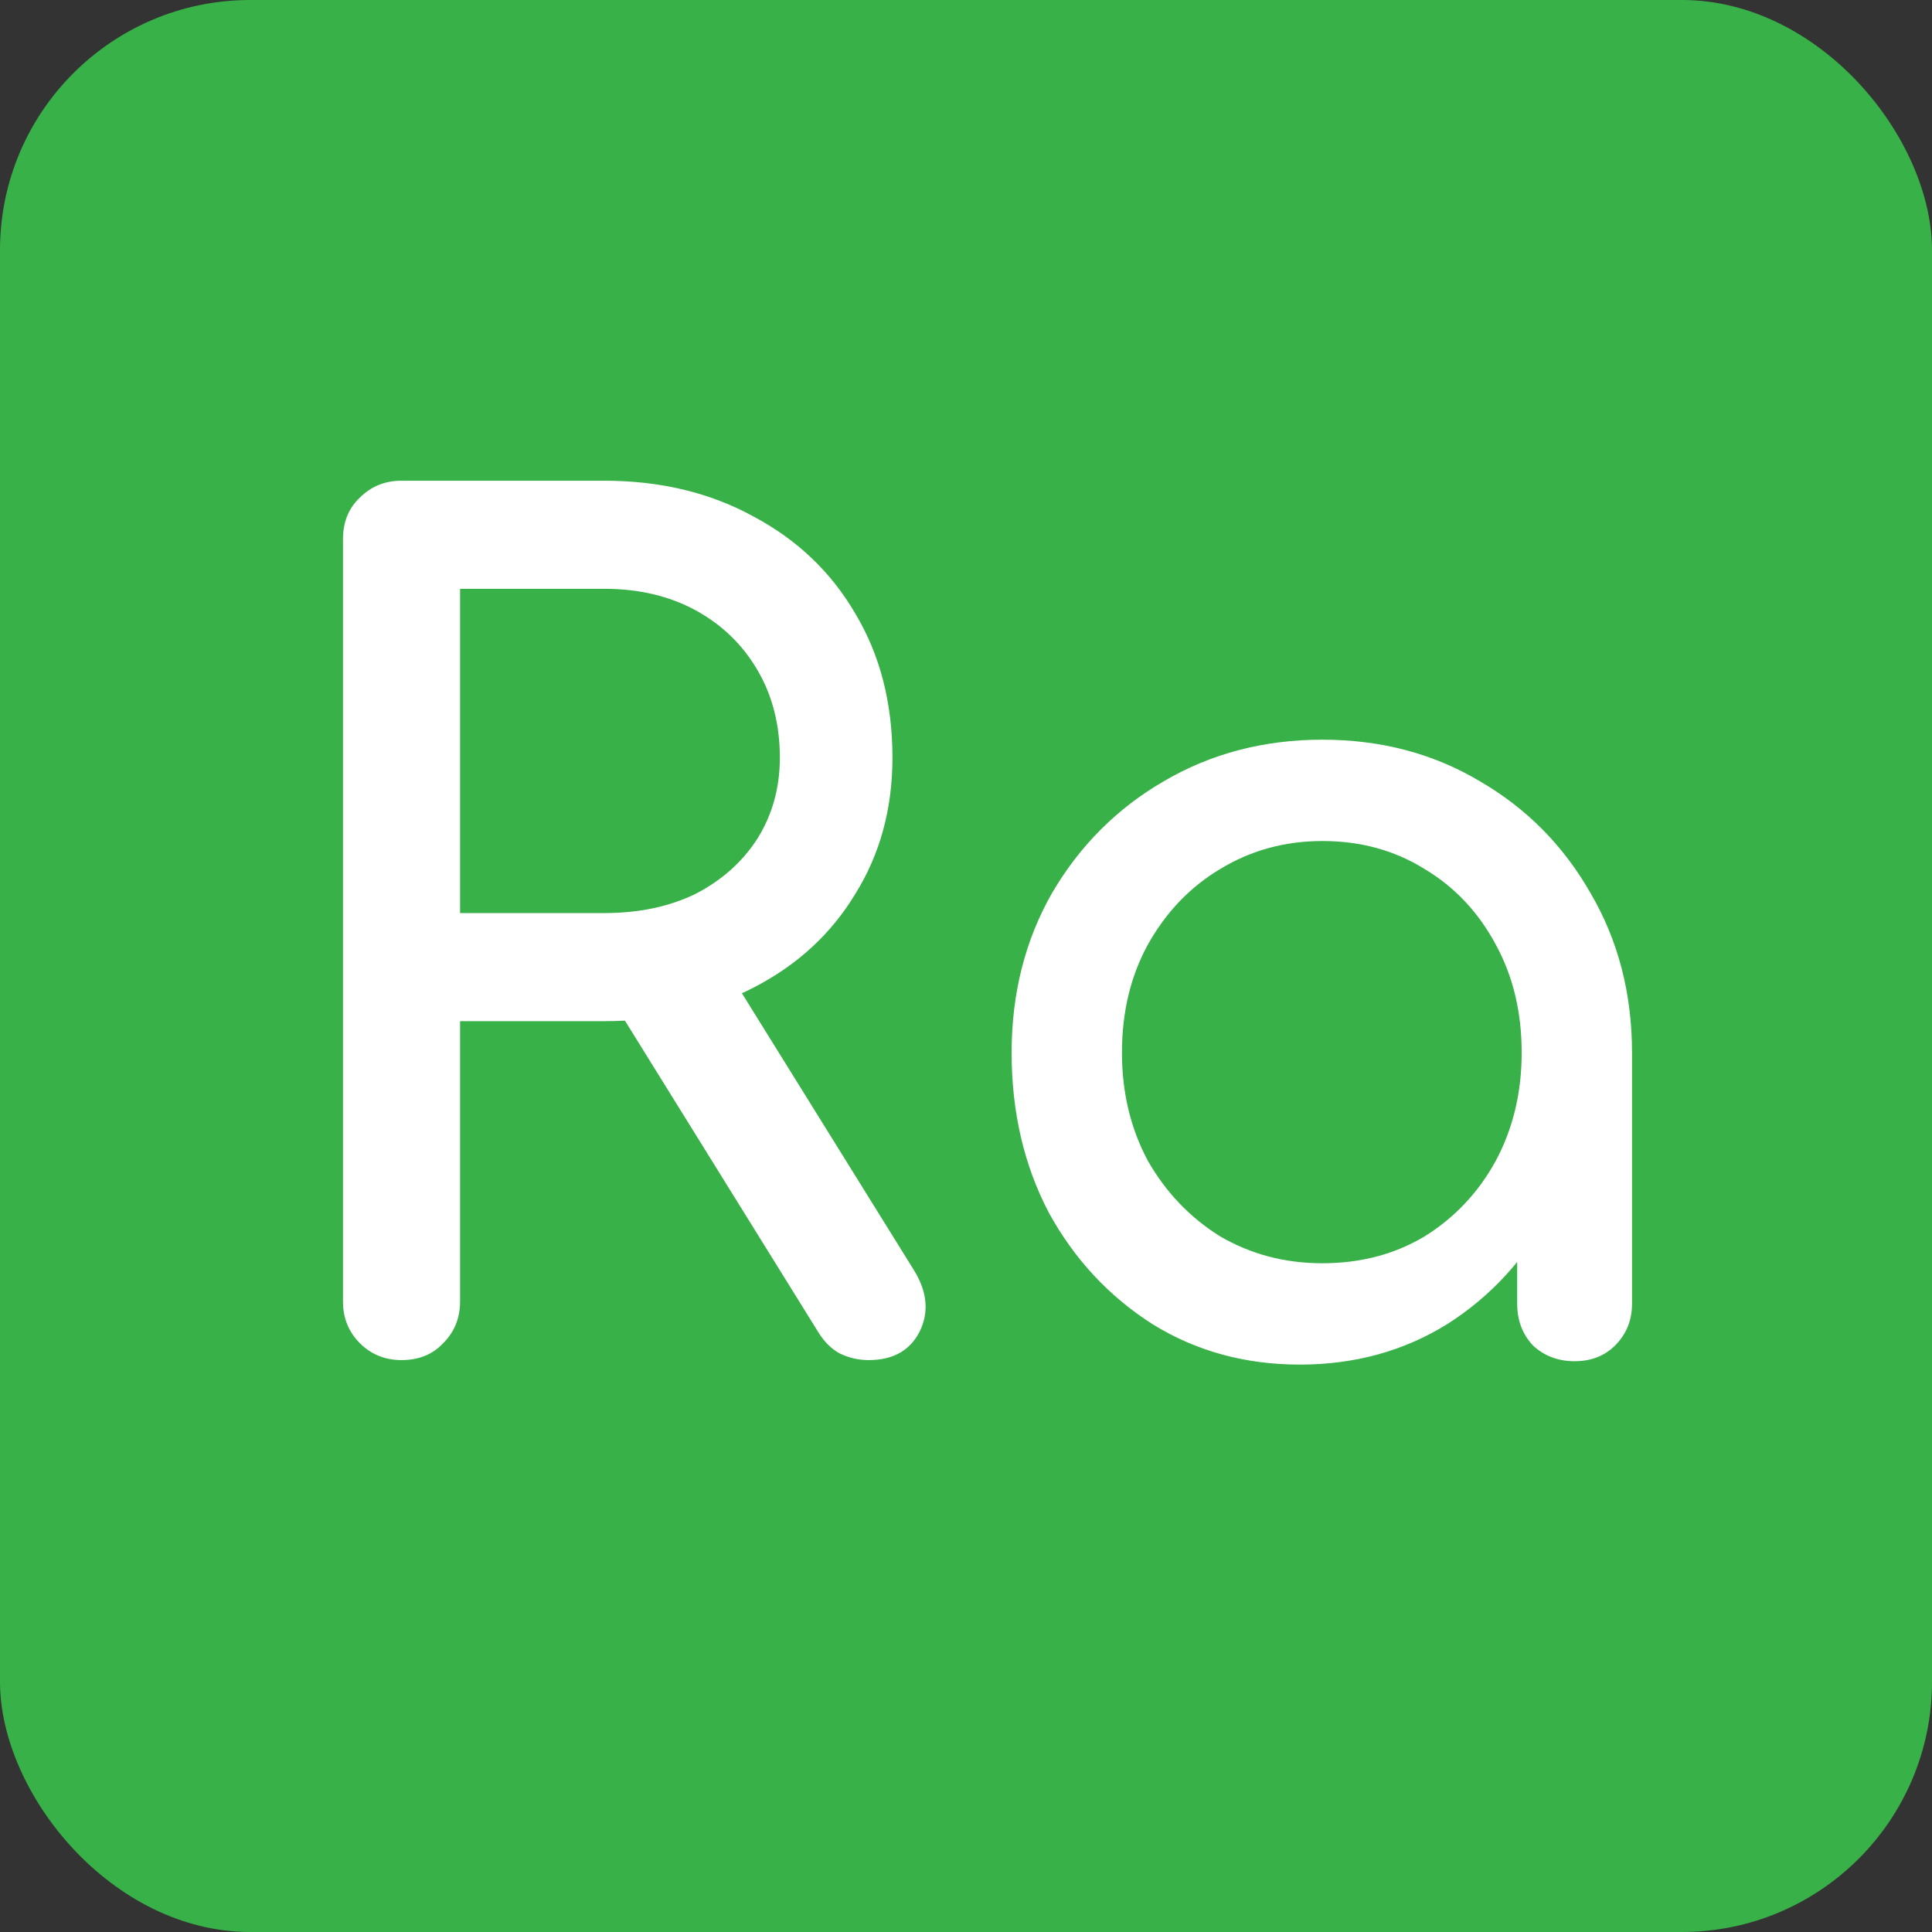
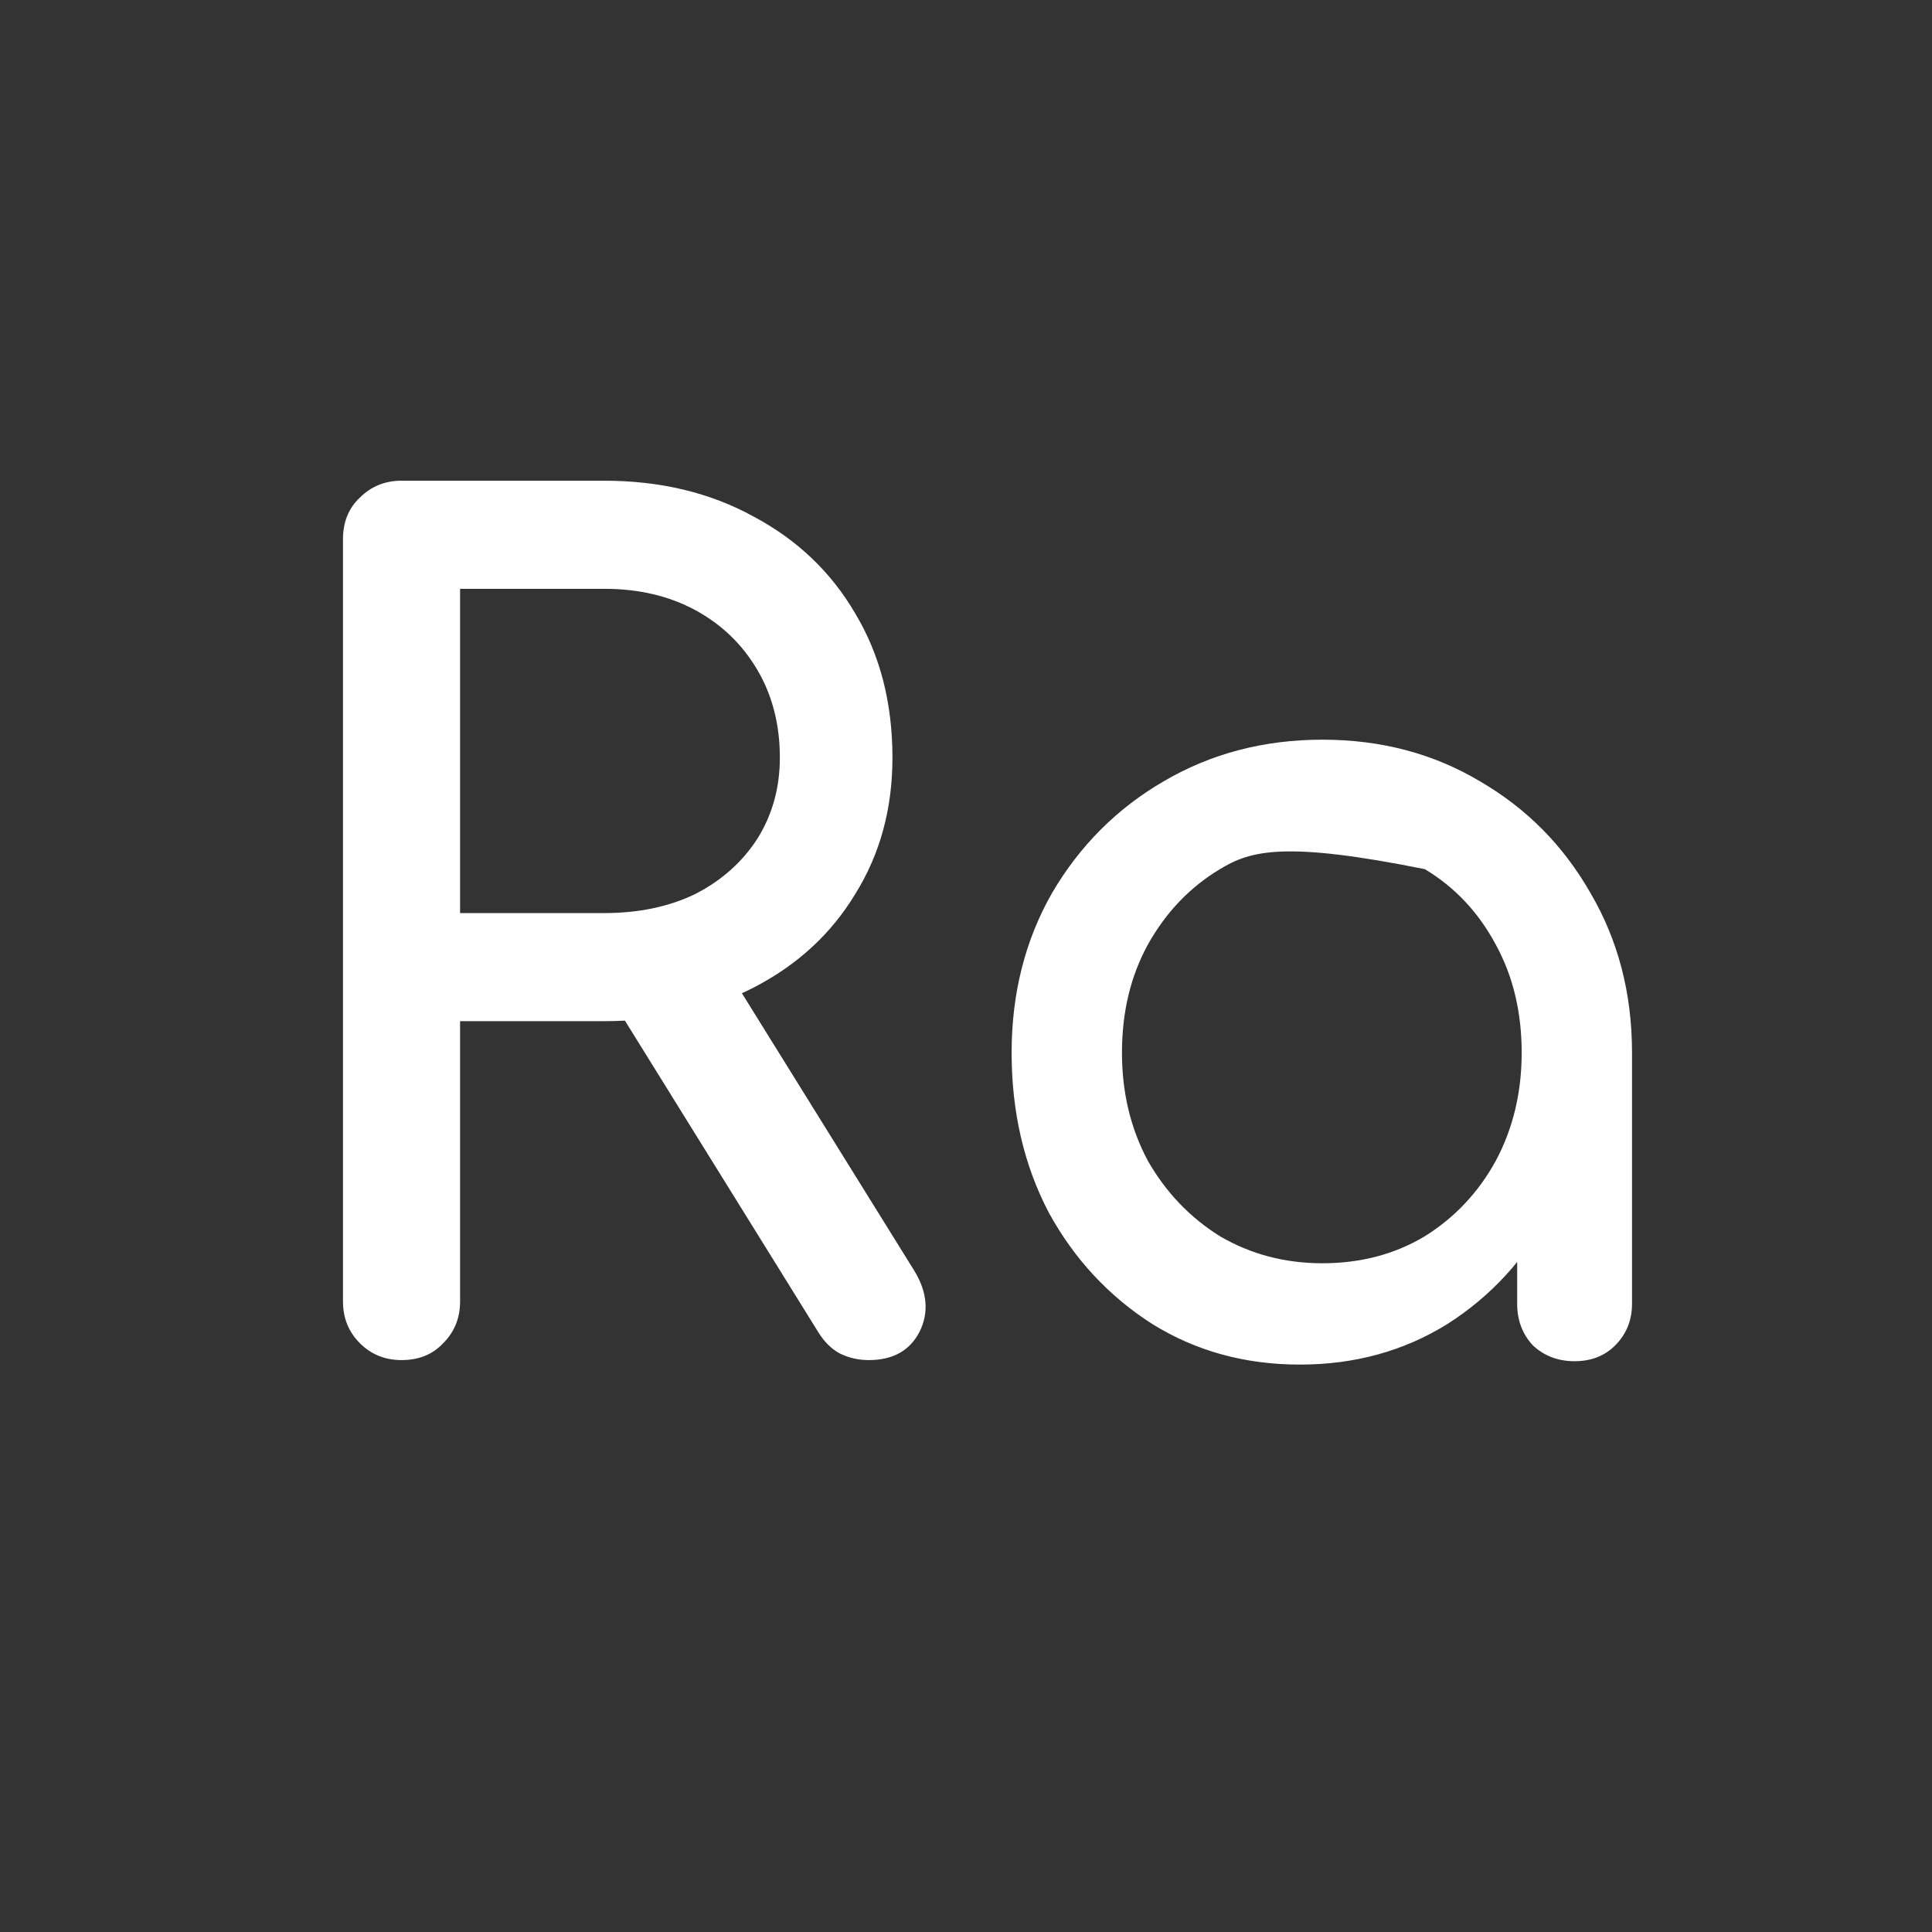
<svg xmlns="http://www.w3.org/2000/svg" width="1081" height="1081" viewBox="0 0 1081 1081" fill="none">
  <rect x="0" y="0" width="1081" height="1081" fill="#333333" stroke="none" />
-   <rect width="1081" height="1081" rx="140" fill="#38B148" />
-   <path d="M224.668 761C215.428 761 207.658 757.85 201.358 751.55C195.058 745.25 191.908 737.48 191.908 728.24V301.73C191.908 292.07 195.058 284.3 201.358 278.42C207.658 272.12 215.428 268.97 224.668 268.97H338.068C369.568 268.97 397.498 275.69 421.858 289.13C446.218 302.15 465.118 320.21 478.558 343.31C492.418 366.41 499.348 393.29 499.348 423.95C499.348 452.51 492.418 477.92 478.558 500.18C465.118 522.44 446.218 539.87 421.858 552.47C397.498 565.07 369.568 571.37 338.068 571.37H257.428V728.24C257.428 737.48 254.278 745.25 247.978 751.55C242.098 757.85 234.328 761 224.668 761ZM486.118 761C480.238 761 474.778 759.74 469.738 757.22C465.118 754.7 461.128 750.71 457.768 745.25L344.368 562.55L407.998 544.28L511.318 710.6C518.878 722.78 519.928 734.33 514.468 745.25C509.008 755.75 499.558 761 486.118 761ZM257.428 510.89H338.068C357.388 510.89 374.398 507.32 389.098 500.18C403.798 492.62 415.348 482.33 423.748 469.31C432.148 455.87 436.348 440.75 436.348 423.95C436.348 405.47 432.148 389.09 423.748 374.81C415.348 360.53 403.798 349.4 389.098 341.42C374.398 333.44 357.388 329.45 338.068 329.45H257.428V510.89ZM727.305 763.52C696.645 763.52 669.135 755.96 644.775 740.84C620.415 725.3 601.095 704.51 586.815 678.47C572.955 652.01 566.025 622.19 566.025 589.01C566.025 555.83 573.585 526.01 588.705 499.55C604.245 473.09 625.035 452.3 651.075 437.18C677.535 421.64 707.145 413.87 739.905 413.87C772.665 413.87 802.065 421.64 828.105 437.18C854.145 452.3 874.725 473.09 889.845 499.55C905.385 526.01 913.155 555.83 913.155 589.01H888.585C888.585 622.19 881.445 652.01 867.165 678.47C853.305 704.51 834.195 725.3 809.835 740.84C785.475 755.96 757.965 763.52 727.305 763.52ZM739.905 706.82C761.325 706.82 780.435 701.78 797.235 691.7C814.035 681.2 827.265 667.13 836.925 649.49C846.585 631.43 851.415 611.27 851.415 589.01C851.415 566.33 846.585 546.17 836.925 528.53C827.265 510.47 814.035 496.4 797.235 486.32C780.435 475.82 761.325 470.57 739.905 470.57C718.905 470.57 699.795 475.82 682.575 486.32C665.775 496.4 652.335 510.47 642.255 528.53C632.595 546.17 627.765 566.33 627.765 589.01C627.765 611.27 632.595 631.43 642.255 649.49C652.335 667.13 665.775 681.2 682.575 691.7C699.795 701.78 718.905 706.82 739.905 706.82ZM881.025 761.63C871.785 761.63 864.015 758.69 857.715 752.81C851.835 746.51 848.895 738.74 848.895 729.5V633.11L860.865 566.33L913.155 589.01V729.5C913.155 738.74 910.005 746.51 903.705 752.81C897.825 758.69 890.265 761.63 881.025 761.63Z" fill="white" />
+   <path d="M224.668 761C215.428 761 207.658 757.85 201.358 751.55C195.058 745.25 191.908 737.48 191.908 728.24V301.73C191.908 292.07 195.058 284.3 201.358 278.42C207.658 272.12 215.428 268.97 224.668 268.97H338.068C369.568 268.97 397.498 275.69 421.858 289.13C446.218 302.15 465.118 320.21 478.558 343.31C492.418 366.41 499.348 393.29 499.348 423.95C499.348 452.51 492.418 477.92 478.558 500.18C465.118 522.44 446.218 539.87 421.858 552.47C397.498 565.07 369.568 571.37 338.068 571.37H257.428V728.24C257.428 737.48 254.278 745.25 247.978 751.55C242.098 757.85 234.328 761 224.668 761ZM486.118 761C480.238 761 474.778 759.74 469.738 757.22C465.118 754.7 461.128 750.71 457.768 745.25L344.368 562.55L407.998 544.28L511.318 710.6C518.878 722.78 519.928 734.33 514.468 745.25C509.008 755.75 499.558 761 486.118 761ZM257.428 510.89H338.068C357.388 510.89 374.398 507.32 389.098 500.18C403.798 492.62 415.348 482.33 423.748 469.31C432.148 455.87 436.348 440.75 436.348 423.95C436.348 405.47 432.148 389.09 423.748 374.81C415.348 360.53 403.798 349.4 389.098 341.42C374.398 333.44 357.388 329.45 338.068 329.45H257.428V510.89ZM727.305 763.52C696.645 763.52 669.135 755.96 644.775 740.84C620.415 725.3 601.095 704.51 586.815 678.47C572.955 652.01 566.025 622.19 566.025 589.01C566.025 555.83 573.585 526.01 588.705 499.55C604.245 473.09 625.035 452.3 651.075 437.18C677.535 421.64 707.145 413.87 739.905 413.87C772.665 413.87 802.065 421.64 828.105 437.18C854.145 452.3 874.725 473.09 889.845 499.55C905.385 526.01 913.155 555.83 913.155 589.01H888.585C888.585 622.19 881.445 652.01 867.165 678.47C853.305 704.51 834.195 725.3 809.835 740.84C785.475 755.96 757.965 763.52 727.305 763.52ZM739.905 706.82C761.325 706.82 780.435 701.78 797.235 691.7C814.035 681.2 827.265 667.13 836.925 649.49C846.585 631.43 851.415 611.27 851.415 589.01C851.415 566.33 846.585 546.17 836.925 528.53C827.265 510.47 814.035 496.4 797.235 486.32C718.905 470.57 699.795 475.82 682.575 486.32C665.775 496.4 652.335 510.47 642.255 528.53C632.595 546.17 627.765 566.33 627.765 589.01C627.765 611.27 632.595 631.43 642.255 649.49C652.335 667.13 665.775 681.2 682.575 691.7C699.795 701.78 718.905 706.82 739.905 706.82ZM881.025 761.63C871.785 761.63 864.015 758.69 857.715 752.81C851.835 746.51 848.895 738.74 848.895 729.5V633.11L860.865 566.33L913.155 589.01V729.5C913.155 738.74 910.005 746.51 903.705 752.81C897.825 758.69 890.265 761.63 881.025 761.63Z" fill="white" />
</svg>